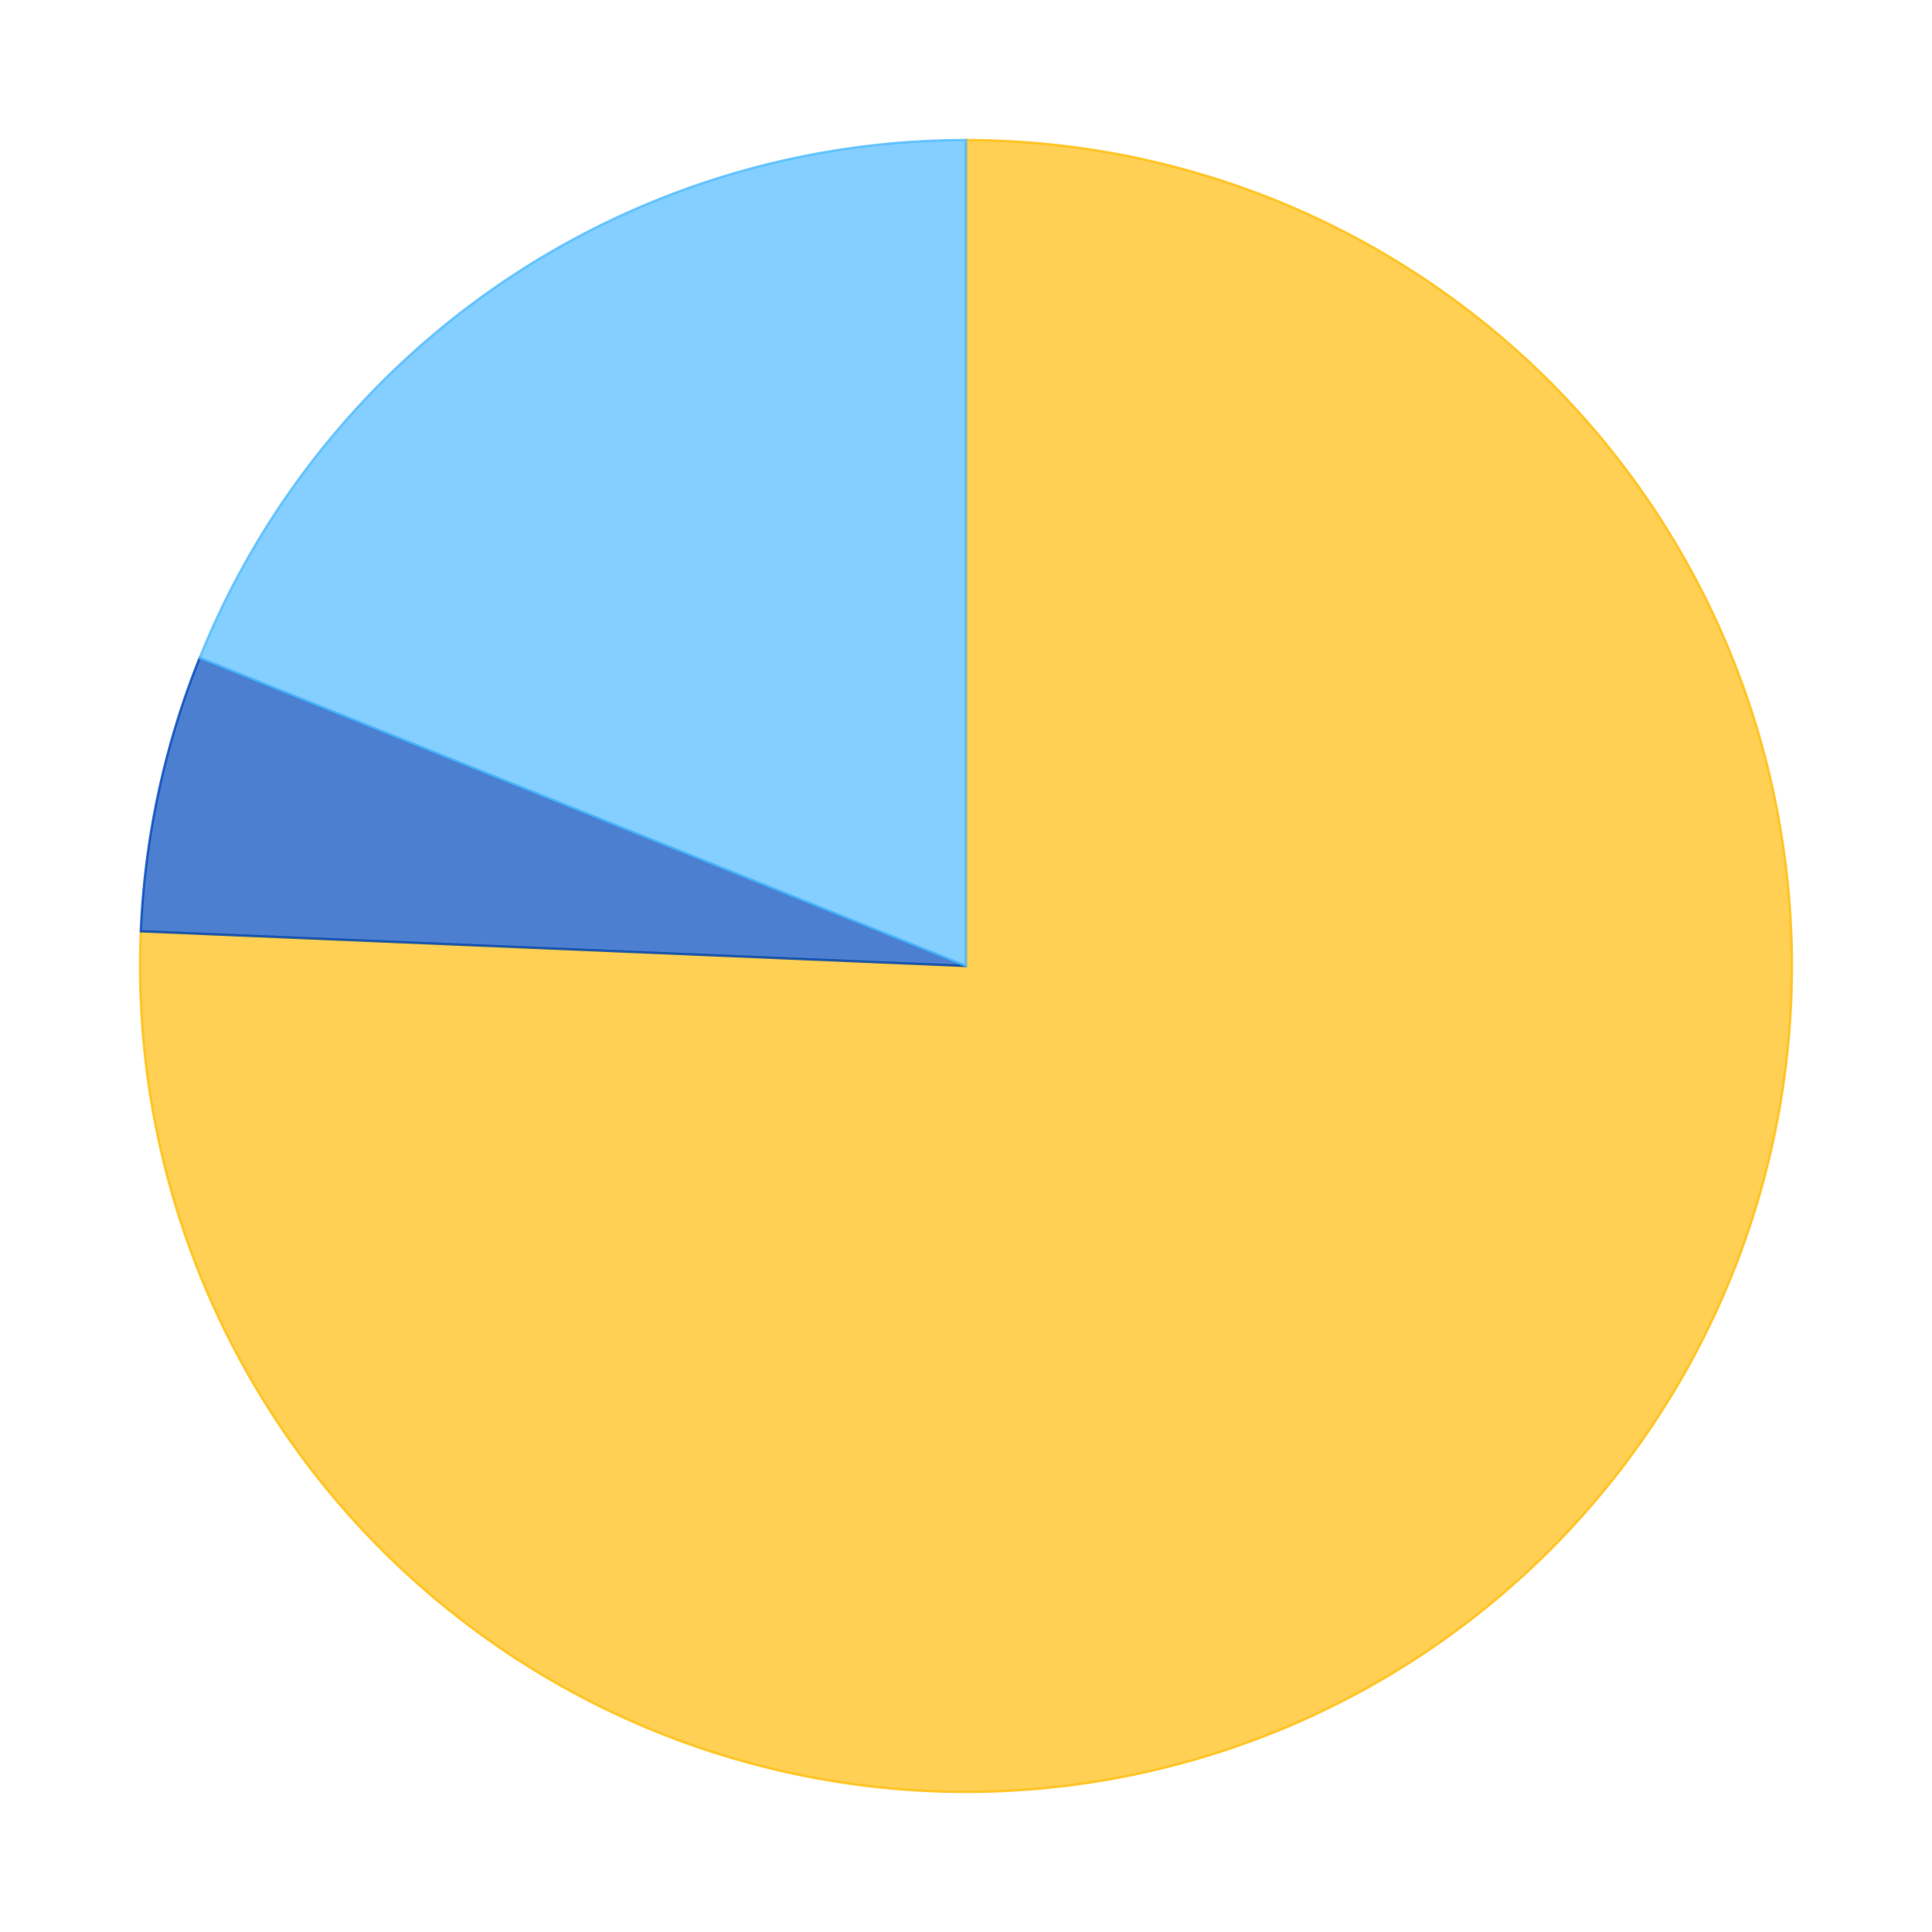
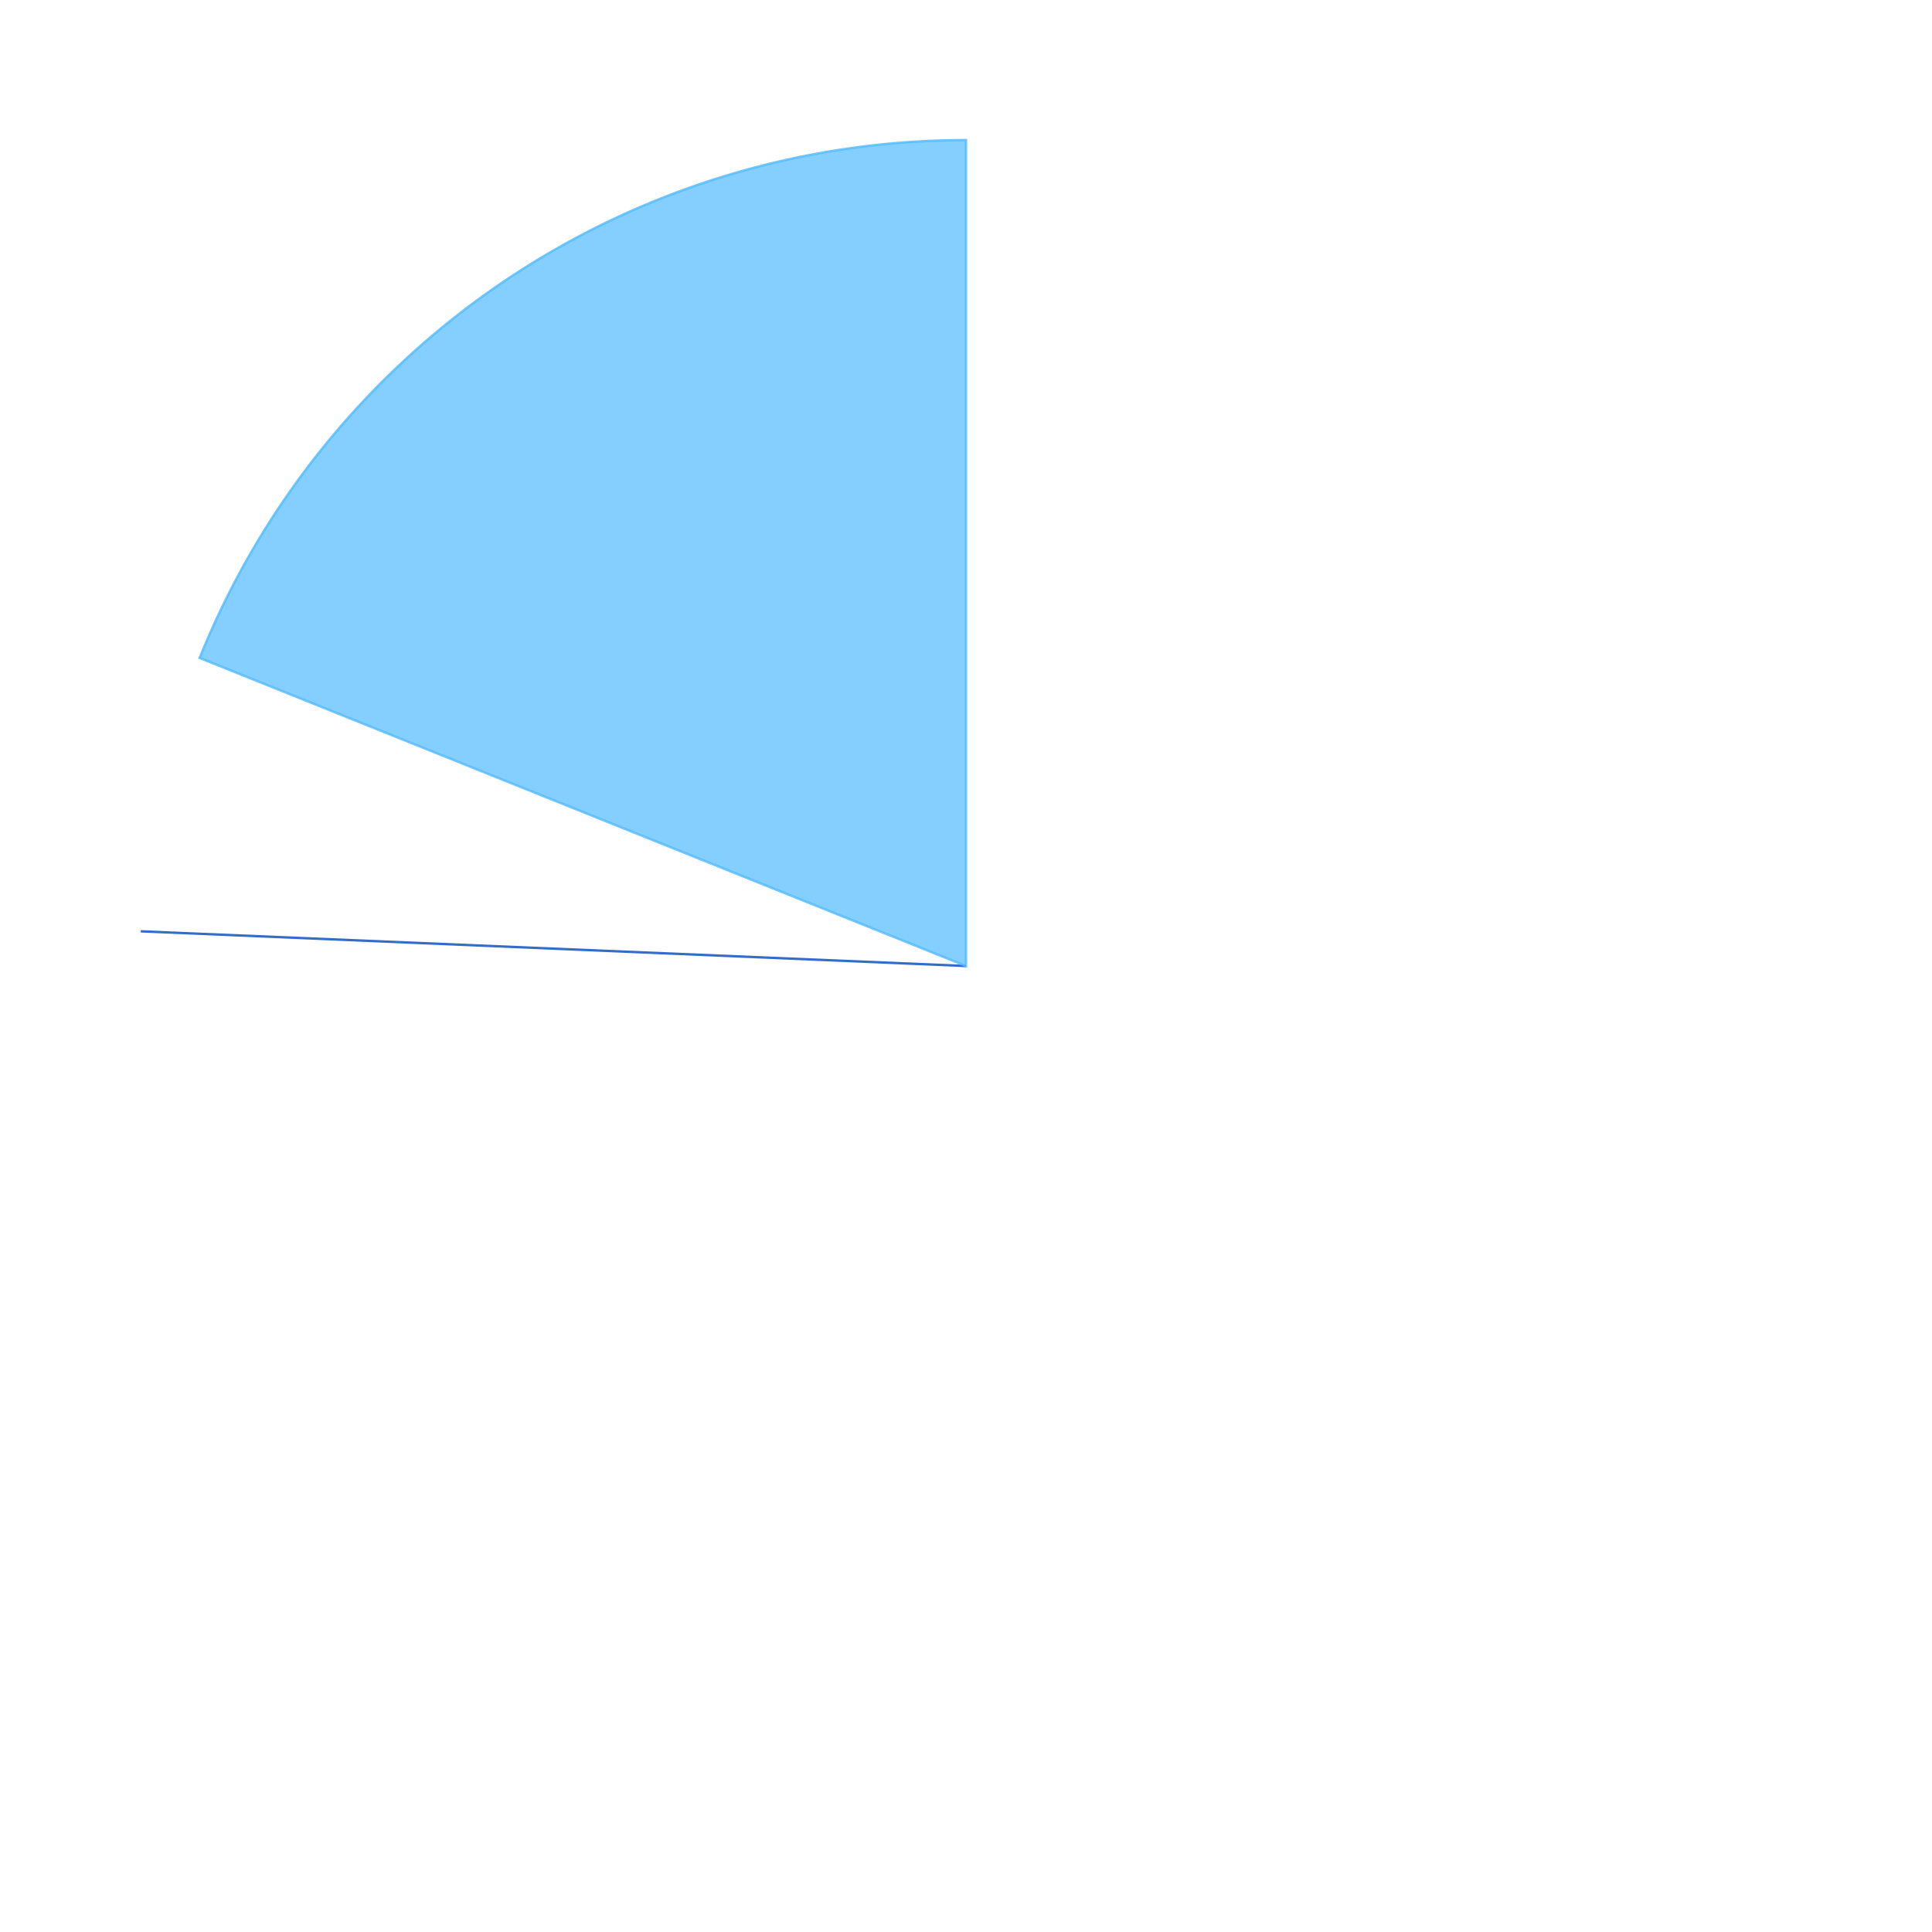
<svg xmlns="http://www.w3.org/2000/svg" xmlns:xlink="http://www.w3.org/1999/xlink" id="chart-2294d118-6f31-4477-a4a1-a8fe627888b3" class="pygal-chart" viewBox="0 0 800 800">
  <defs>
    <style type="text/css">#chart-2294d118-6f31-4477-a4a1-a8fe627888b3{-webkit-user-select:none;-webkit-font-smoothing:antialiased;font-family:Consolas,"Liberation Mono",Menlo,Courier,monospace}#chart-2294d118-6f31-4477-a4a1-a8fe627888b3 .title{font-family:Consolas,"Liberation Mono",Menlo,Courier,monospace;font-size:16px}#chart-2294d118-6f31-4477-a4a1-a8fe627888b3 .legends .legend text{font-family:Consolas,"Liberation Mono",Menlo,Courier,monospace;font-size:14px}#chart-2294d118-6f31-4477-a4a1-a8fe627888b3 .axis text{font-family:Consolas,"Liberation Mono",Menlo,Courier,monospace;font-size:10px}#chart-2294d118-6f31-4477-a4a1-a8fe627888b3 .axis text.major{font-family:Consolas,"Liberation Mono",Menlo,Courier,monospace;font-size:10px}#chart-2294d118-6f31-4477-a4a1-a8fe627888b3 .text-overlay text.value{font-family:Consolas,"Liberation Mono",Menlo,Courier,monospace;font-size:16px}#chart-2294d118-6f31-4477-a4a1-a8fe627888b3 .text-overlay text.label{font-family:Consolas,"Liberation Mono",Menlo,Courier,monospace;font-size:10px}#chart-2294d118-6f31-4477-a4a1-a8fe627888b3 .tooltip{font-family:Consolas,"Liberation Mono",Menlo,Courier,monospace;font-size:14px}#chart-2294d118-6f31-4477-a4a1-a8fe627888b3 text.no_data{font-family:Consolas,"Liberation Mono",Menlo,Courier,monospace;font-size:64px}
#chart-2294d118-6f31-4477-a4a1-a8fe627888b3{background-color:transparent}#chart-2294d118-6f31-4477-a4a1-a8fe627888b3 path,#chart-2294d118-6f31-4477-a4a1-a8fe627888b3 line,#chart-2294d118-6f31-4477-a4a1-a8fe627888b3 rect,#chart-2294d118-6f31-4477-a4a1-a8fe627888b3 circle{-webkit-transition:150ms;-moz-transition:150ms;transition:150ms}#chart-2294d118-6f31-4477-a4a1-a8fe627888b3 .graph &gt; .background{fill:transparent}#chart-2294d118-6f31-4477-a4a1-a8fe627888b3 .plot &gt; .background{fill:rgba(255,255,255,1)}#chart-2294d118-6f31-4477-a4a1-a8fe627888b3 .graph{fill:rgba(0,0,0,.87)}#chart-2294d118-6f31-4477-a4a1-a8fe627888b3 text.no_data{fill:rgba(0,0,0,1)}#chart-2294d118-6f31-4477-a4a1-a8fe627888b3 .title{fill:rgba(0,0,0,1)}#chart-2294d118-6f31-4477-a4a1-a8fe627888b3 .legends .legend text{fill:rgba(0,0,0,.87)}#chart-2294d118-6f31-4477-a4a1-a8fe627888b3 .legends .legend:hover text{fill:rgba(0,0,0,1)}#chart-2294d118-6f31-4477-a4a1-a8fe627888b3 .axis .line{stroke:rgba(0,0,0,1)}#chart-2294d118-6f31-4477-a4a1-a8fe627888b3 .axis .guide.line{stroke:rgba(0,0,0,.54)}#chart-2294d118-6f31-4477-a4a1-a8fe627888b3 .axis .major.line{stroke:rgba(0,0,0,.87)}#chart-2294d118-6f31-4477-a4a1-a8fe627888b3 .axis text.major{fill:rgba(0,0,0,1)}#chart-2294d118-6f31-4477-a4a1-a8fe627888b3 .axis.y .guides:hover .guide.line,#chart-2294d118-6f31-4477-a4a1-a8fe627888b3 .line-graph .axis.x .guides:hover .guide.line,#chart-2294d118-6f31-4477-a4a1-a8fe627888b3 .stackedline-graph .axis.x .guides:hover .guide.line,#chart-2294d118-6f31-4477-a4a1-a8fe627888b3 .xy-graph .axis.x .guides:hover .guide.line{stroke:rgba(0,0,0,1)}#chart-2294d118-6f31-4477-a4a1-a8fe627888b3 .axis .guides:hover text{fill:rgba(0,0,0,1)}#chart-2294d118-6f31-4477-a4a1-a8fe627888b3 .reactive{fill-opacity:.7;stroke-opacity:.8}#chart-2294d118-6f31-4477-a4a1-a8fe627888b3 .ci{stroke:rgba(0,0,0,.87)}#chart-2294d118-6f31-4477-a4a1-a8fe627888b3 .reactive.active,#chart-2294d118-6f31-4477-a4a1-a8fe627888b3 .active .reactive{fill-opacity:.8;stroke-opacity:.9;stroke-width:4}#chart-2294d118-6f31-4477-a4a1-a8fe627888b3 .ci .reactive.active{stroke-width:1.5}#chart-2294d118-6f31-4477-a4a1-a8fe627888b3 .series text{fill:rgba(0,0,0,1)}#chart-2294d118-6f31-4477-a4a1-a8fe627888b3 .tooltip rect{fill:rgba(255,255,255,1);stroke:rgba(0,0,0,1);-webkit-transition:opacity 150ms;-moz-transition:opacity 150ms;transition:opacity 150ms}#chart-2294d118-6f31-4477-a4a1-a8fe627888b3 .tooltip .label{fill:rgba(0,0,0,.87)}#chart-2294d118-6f31-4477-a4a1-a8fe627888b3 .tooltip .label{fill:rgba(0,0,0,.87)}#chart-2294d118-6f31-4477-a4a1-a8fe627888b3 .tooltip .legend{font-size:.8em;fill:rgba(0,0,0,.54)}#chart-2294d118-6f31-4477-a4a1-a8fe627888b3 .tooltip .x_label{font-size:.6em;fill:rgba(0,0,0,1)}#chart-2294d118-6f31-4477-a4a1-a8fe627888b3 .tooltip .xlink{font-size:.5em;text-decoration:underline}#chart-2294d118-6f31-4477-a4a1-a8fe627888b3 .tooltip .value{font-size:1.5em}#chart-2294d118-6f31-4477-a4a1-a8fe627888b3 .bound{font-size:.5em}#chart-2294d118-6f31-4477-a4a1-a8fe627888b3 .max-value{font-size:.75em;fill:rgba(0,0,0,.54)}#chart-2294d118-6f31-4477-a4a1-a8fe627888b3 .map-element{fill:rgba(255,255,255,1);stroke:rgba(0,0,0,.54) !important}#chart-2294d118-6f31-4477-a4a1-a8fe627888b3 .map-element .reactive{fill-opacity:inherit;stroke-opacity:inherit}#chart-2294d118-6f31-4477-a4a1-a8fe627888b3 .color-0,#chart-2294d118-6f31-4477-a4a1-a8fe627888b3 .color-0 a:visited{stroke:#FFBD0C;fill:#FFBD0C}#chart-2294d118-6f31-4477-a4a1-a8fe627888b3 .color-1,#chart-2294d118-6f31-4477-a4a1-a8fe627888b3 .color-1 a:visited{stroke:#0149bc;fill:#0149bc}#chart-2294d118-6f31-4477-a4a1-a8fe627888b3 .color-2,#chart-2294d118-6f31-4477-a4a1-a8fe627888b3 .color-2 a:visited{stroke:#50bbff;fill:#50bbff}#chart-2294d118-6f31-4477-a4a1-a8fe627888b3 .text-overlay .color-0 text{fill:black}#chart-2294d118-6f31-4477-a4a1-a8fe627888b3 .text-overlay .color-1 text{fill:black}#chart-2294d118-6f31-4477-a4a1-a8fe627888b3 .text-overlay .color-2 text{fill:black}
#chart-2294d118-6f31-4477-a4a1-a8fe627888b3 text.no_data{text-anchor:middle}#chart-2294d118-6f31-4477-a4a1-a8fe627888b3 .guide.line{fill:none}#chart-2294d118-6f31-4477-a4a1-a8fe627888b3 .centered{text-anchor:middle}#chart-2294d118-6f31-4477-a4a1-a8fe627888b3 .title{text-anchor:middle}#chart-2294d118-6f31-4477-a4a1-a8fe627888b3 .legends .legend text{fill-opacity:1}#chart-2294d118-6f31-4477-a4a1-a8fe627888b3 .axis.x text{text-anchor:middle}#chart-2294d118-6f31-4477-a4a1-a8fe627888b3 .axis.x:not(.web) text[transform]{text-anchor:start}#chart-2294d118-6f31-4477-a4a1-a8fe627888b3 .axis.x:not(.web) text[transform].backwards{text-anchor:end}#chart-2294d118-6f31-4477-a4a1-a8fe627888b3 .axis.y text{text-anchor:end}#chart-2294d118-6f31-4477-a4a1-a8fe627888b3 .axis.y text[transform].backwards{text-anchor:start}#chart-2294d118-6f31-4477-a4a1-a8fe627888b3 .axis.y2 text{text-anchor:start}#chart-2294d118-6f31-4477-a4a1-a8fe627888b3 .axis.y2 text[transform].backwards{text-anchor:end}#chart-2294d118-6f31-4477-a4a1-a8fe627888b3 .axis .guide.line{stroke-dasharray:4,4}#chart-2294d118-6f31-4477-a4a1-a8fe627888b3 .axis .major.guide.line{stroke-dasharray:6,6}#chart-2294d118-6f31-4477-a4a1-a8fe627888b3 .horizontal .axis.y .guide.line,#chart-2294d118-6f31-4477-a4a1-a8fe627888b3 .horizontal .axis.y2 .guide.line,#chart-2294d118-6f31-4477-a4a1-a8fe627888b3 .vertical .axis.x .guide.line{opacity:0}#chart-2294d118-6f31-4477-a4a1-a8fe627888b3 .horizontal .axis.always_show .guide.line,#chart-2294d118-6f31-4477-a4a1-a8fe627888b3 .vertical .axis.always_show .guide.line{opacity:1 !important}#chart-2294d118-6f31-4477-a4a1-a8fe627888b3 .axis.y .guides:hover .guide.line,#chart-2294d118-6f31-4477-a4a1-a8fe627888b3 .axis.y2 .guides:hover .guide.line,#chart-2294d118-6f31-4477-a4a1-a8fe627888b3 .axis.x .guides:hover .guide.line{opacity:1}#chart-2294d118-6f31-4477-a4a1-a8fe627888b3 .axis .guides:hover text{opacity:1}#chart-2294d118-6f31-4477-a4a1-a8fe627888b3 .nofill{fill:none}#chart-2294d118-6f31-4477-a4a1-a8fe627888b3 .subtle-fill{fill-opacity:.2}#chart-2294d118-6f31-4477-a4a1-a8fe627888b3 .dot{stroke-width:1px;fill-opacity:1}#chart-2294d118-6f31-4477-a4a1-a8fe627888b3 .dot.active{stroke-width:5px}#chart-2294d118-6f31-4477-a4a1-a8fe627888b3 .dot.negative{fill:transparent}#chart-2294d118-6f31-4477-a4a1-a8fe627888b3 text,#chart-2294d118-6f31-4477-a4a1-a8fe627888b3 tspan{stroke:none !important}#chart-2294d118-6f31-4477-a4a1-a8fe627888b3 .series text.active{opacity:1}#chart-2294d118-6f31-4477-a4a1-a8fe627888b3 .tooltip rect{fill-opacity:.95;stroke-width:.5}#chart-2294d118-6f31-4477-a4a1-a8fe627888b3 .tooltip text{fill-opacity:1}#chart-2294d118-6f31-4477-a4a1-a8fe627888b3 .showable{visibility:hidden}#chart-2294d118-6f31-4477-a4a1-a8fe627888b3 .showable.shown{visibility:visible}#chart-2294d118-6f31-4477-a4a1-a8fe627888b3 .gauge-background{fill:rgba(229,229,229,1);stroke:none}#chart-2294d118-6f31-4477-a4a1-a8fe627888b3 .bg-lines{stroke:transparent;stroke-width:2px}</style>
    <script type="text/javascript">window.pygal = window.pygal || {};window.pygal.config = window.pygal.config || {};window.pygal.config['2294d118-6f31-4477-a4a1-a8fe627888b3'] = {"allow_interruptions": false, "box_mode": "extremes", "classes": ["pygal-chart"], "css": ["file://style.css", "file://graph.css"], "defs": [], "disable_xml_declaration": false, "dots_size": 2.5, "dynamic_print_values": false, "explicit_size": false, "fill": false, "force_uri_protocol": "https", "formatter": null, "half_pie": false, "height": 800, "include_x_axis": false, "inner_radius": 0, "interpolate": null, "interpolation_parameters": {}, "interpolation_precision": 250, "inverse_y_axis": false, "js": ["//kozea.github.io/pygal.js/2.0.x/pygal-tooltips.min.js"], "legend_at_bottom": false, "legend_at_bottom_columns": null, "legend_box_size": 12, "logarithmic": false, "margin": 20, "margin_bottom": null, "margin_left": null, "margin_right": null, "margin_top": null, "max_scale": 16, "min_scale": 4, "missing_value_fill_truncation": "x", "no_data_text": "No data", "no_prefix": false, "order_min": null, "pretty_print": false, "print_labels": false, "print_values": false, "print_values_position": "center", "print_zeroes": true, "range": null, "rounded_bars": null, "secondary_range": null, "show_dots": true, "show_legend": false, "show_minor_x_labels": true, "show_minor_y_labels": true, "show_only_major_dots": false, "show_x_guides": false, "show_x_labels": true, "show_y_guides": true, "show_y_labels": true, "spacing": 10, "stack_from_top": false, "strict": false, "stroke": true, "stroke_style": null, "style": {"background": "transparent", "ci_colors": [], "colors": ["#FFBD0C", "#0149bc", "#50bbff"], "font_family": "Consolas, \"Liberation Mono\", Menlo, Courier, monospace", "foreground": "rgba(0, 0, 0, .87)", "foreground_strong": "rgba(0, 0, 0, 1)", "foreground_subtle": "rgba(0, 0, 0, .54)", "guide_stroke_dasharray": "4,4", "label_font_family": "Consolas, \"Liberation Mono\", Menlo, Courier, monospace", "label_font_size": 10, "legend_font_family": "Consolas, \"Liberation Mono\", Menlo, Courier, monospace", "legend_font_size": 14, "major_guide_stroke_dasharray": "6,6", "major_label_font_family": "Consolas, \"Liberation Mono\", Menlo, Courier, monospace", "major_label_font_size": 10, "no_data_font_family": "Consolas, \"Liberation Mono\", Menlo, Courier, monospace", "no_data_font_size": 64, "opacity": ".7", "opacity_hover": ".8", "plot_background": "rgba(255, 255, 255, 1)", "stroke_opacity": ".8", "stroke_opacity_hover": ".9", "title_font_family": "Consolas, \"Liberation Mono\", Menlo, Courier, monospace", "title_font_size": 16, "tooltip_font_family": "Consolas, \"Liberation Mono\", Menlo, Courier, monospace", "tooltip_font_size": 14, "transition": "150ms", "value_background": "rgba(229, 229, 229, 1)", "value_colors": [], "value_font_family": "Consolas, \"Liberation Mono\", Menlo, Courier, monospace", "value_font_size": 16, "value_label_font_family": "Consolas, \"Liberation Mono\", Menlo, Courier, monospace", "value_label_font_size": 10}, "title": null, "tooltip_border_radius": 0, "tooltip_fancy_mode": true, "truncate_label": null, "truncate_legend": null, "width": 800, "x_label_rotation": 0, "x_labels": null, "x_labels_major": null, "x_labels_major_count": null, "x_labels_major_every": null, "x_title": null, "xrange": null, "y_label_rotation": 0, "y_labels": null, "y_labels_major": null, "y_labels_major_count": null, "y_labels_major_every": null, "y_title": null, "zero": 0, "legends": ["Sunny days", "Days with precipitation", "Cloudy days"]}</script>
    <script type="text/javascript" xlink:href="https://kozea.github.io/pygal.js/2.0.x/pygal-tooltips.min.js" />
  </defs>
  <title>Pygal</title>
  <g class="graph pie-graph vertical">
    <rect x="0" y="0" width="800" height="800" class="background" />
    <g transform="translate(20, 20)" class="plot">
      <rect x="0" y="0" width="760" height="760" class="background" />
      <g class="series serie-0 color-0">
        <g class="slices">
          <g class="slice">
-             <path d="M380 38 A342 342 0 1 1 38.302 365.637 L380 380 A0 0 0 1 0 380 380 z" class="slice reactive tooltip-trigger" />
            <desc class="value">11.6</desc>
            <desc class="x centered">498.34889467052085</desc>
            <desc class="y centered">503.4282752462577</desc>
          </g>
        </g>
      </g>
      <g class="series serie-1 color-1">
        <g class="slices">
          <g class="slice">
-             <path d="M38.302 365.637 A342 342 0 0 1 62.676 252.448 L380 380 A0 0 0 0 0 380 380 z" class="slice reactive tooltip-trigger" />
+             <path d="M38.302 365.637 L380 380 A0 0 0 0 0 380 380 z" class="slice reactive tooltip-trigger" />
            <desc class="value">0.83</desc>
            <desc class="x centered">212.8320703310937</desc>
            <desc class="y centered">344.00162100577865</desc>
          </g>
        </g>
      </g>
      <g class="series serie-2 color-2">
        <g class="slices">
          <g class="slice">
            <path d="M62.676 252.448 A342 342 0 0 1 380 38 L380 380 A0 0 0 0 0 380 380 z" class="slice reactive tooltip-trigger" />
            <desc class="value">2.9</desc>
            <desc class="x centered">284.2521586454723</desc>
            <desc class="y centered">238.31954659887552</desc>
          </g>
        </g>
      </g>
    </g>
    <g class="titles" />
    <g transform="translate(20, 20)" class="plot overlay">
      <g class="series serie-0 color-0" />
      <g class="series serie-1 color-1" />
      <g class="series serie-2 color-2" />
    </g>
    <g transform="translate(20, 20)" class="plot text-overlay">
      <g class="series serie-0 color-0" />
      <g class="series serie-1 color-1" />
      <g class="series serie-2 color-2" />
    </g>
    <g transform="translate(20, 20)" class="plot tooltip-overlay">
      <g transform="translate(0 0)" style="opacity: 0" class="tooltip">
        <rect rx="0" ry="0" width="0" height="0" class="tooltip-box" />
        <g class="text" />
      </g>
    </g>
  </g>
</svg>